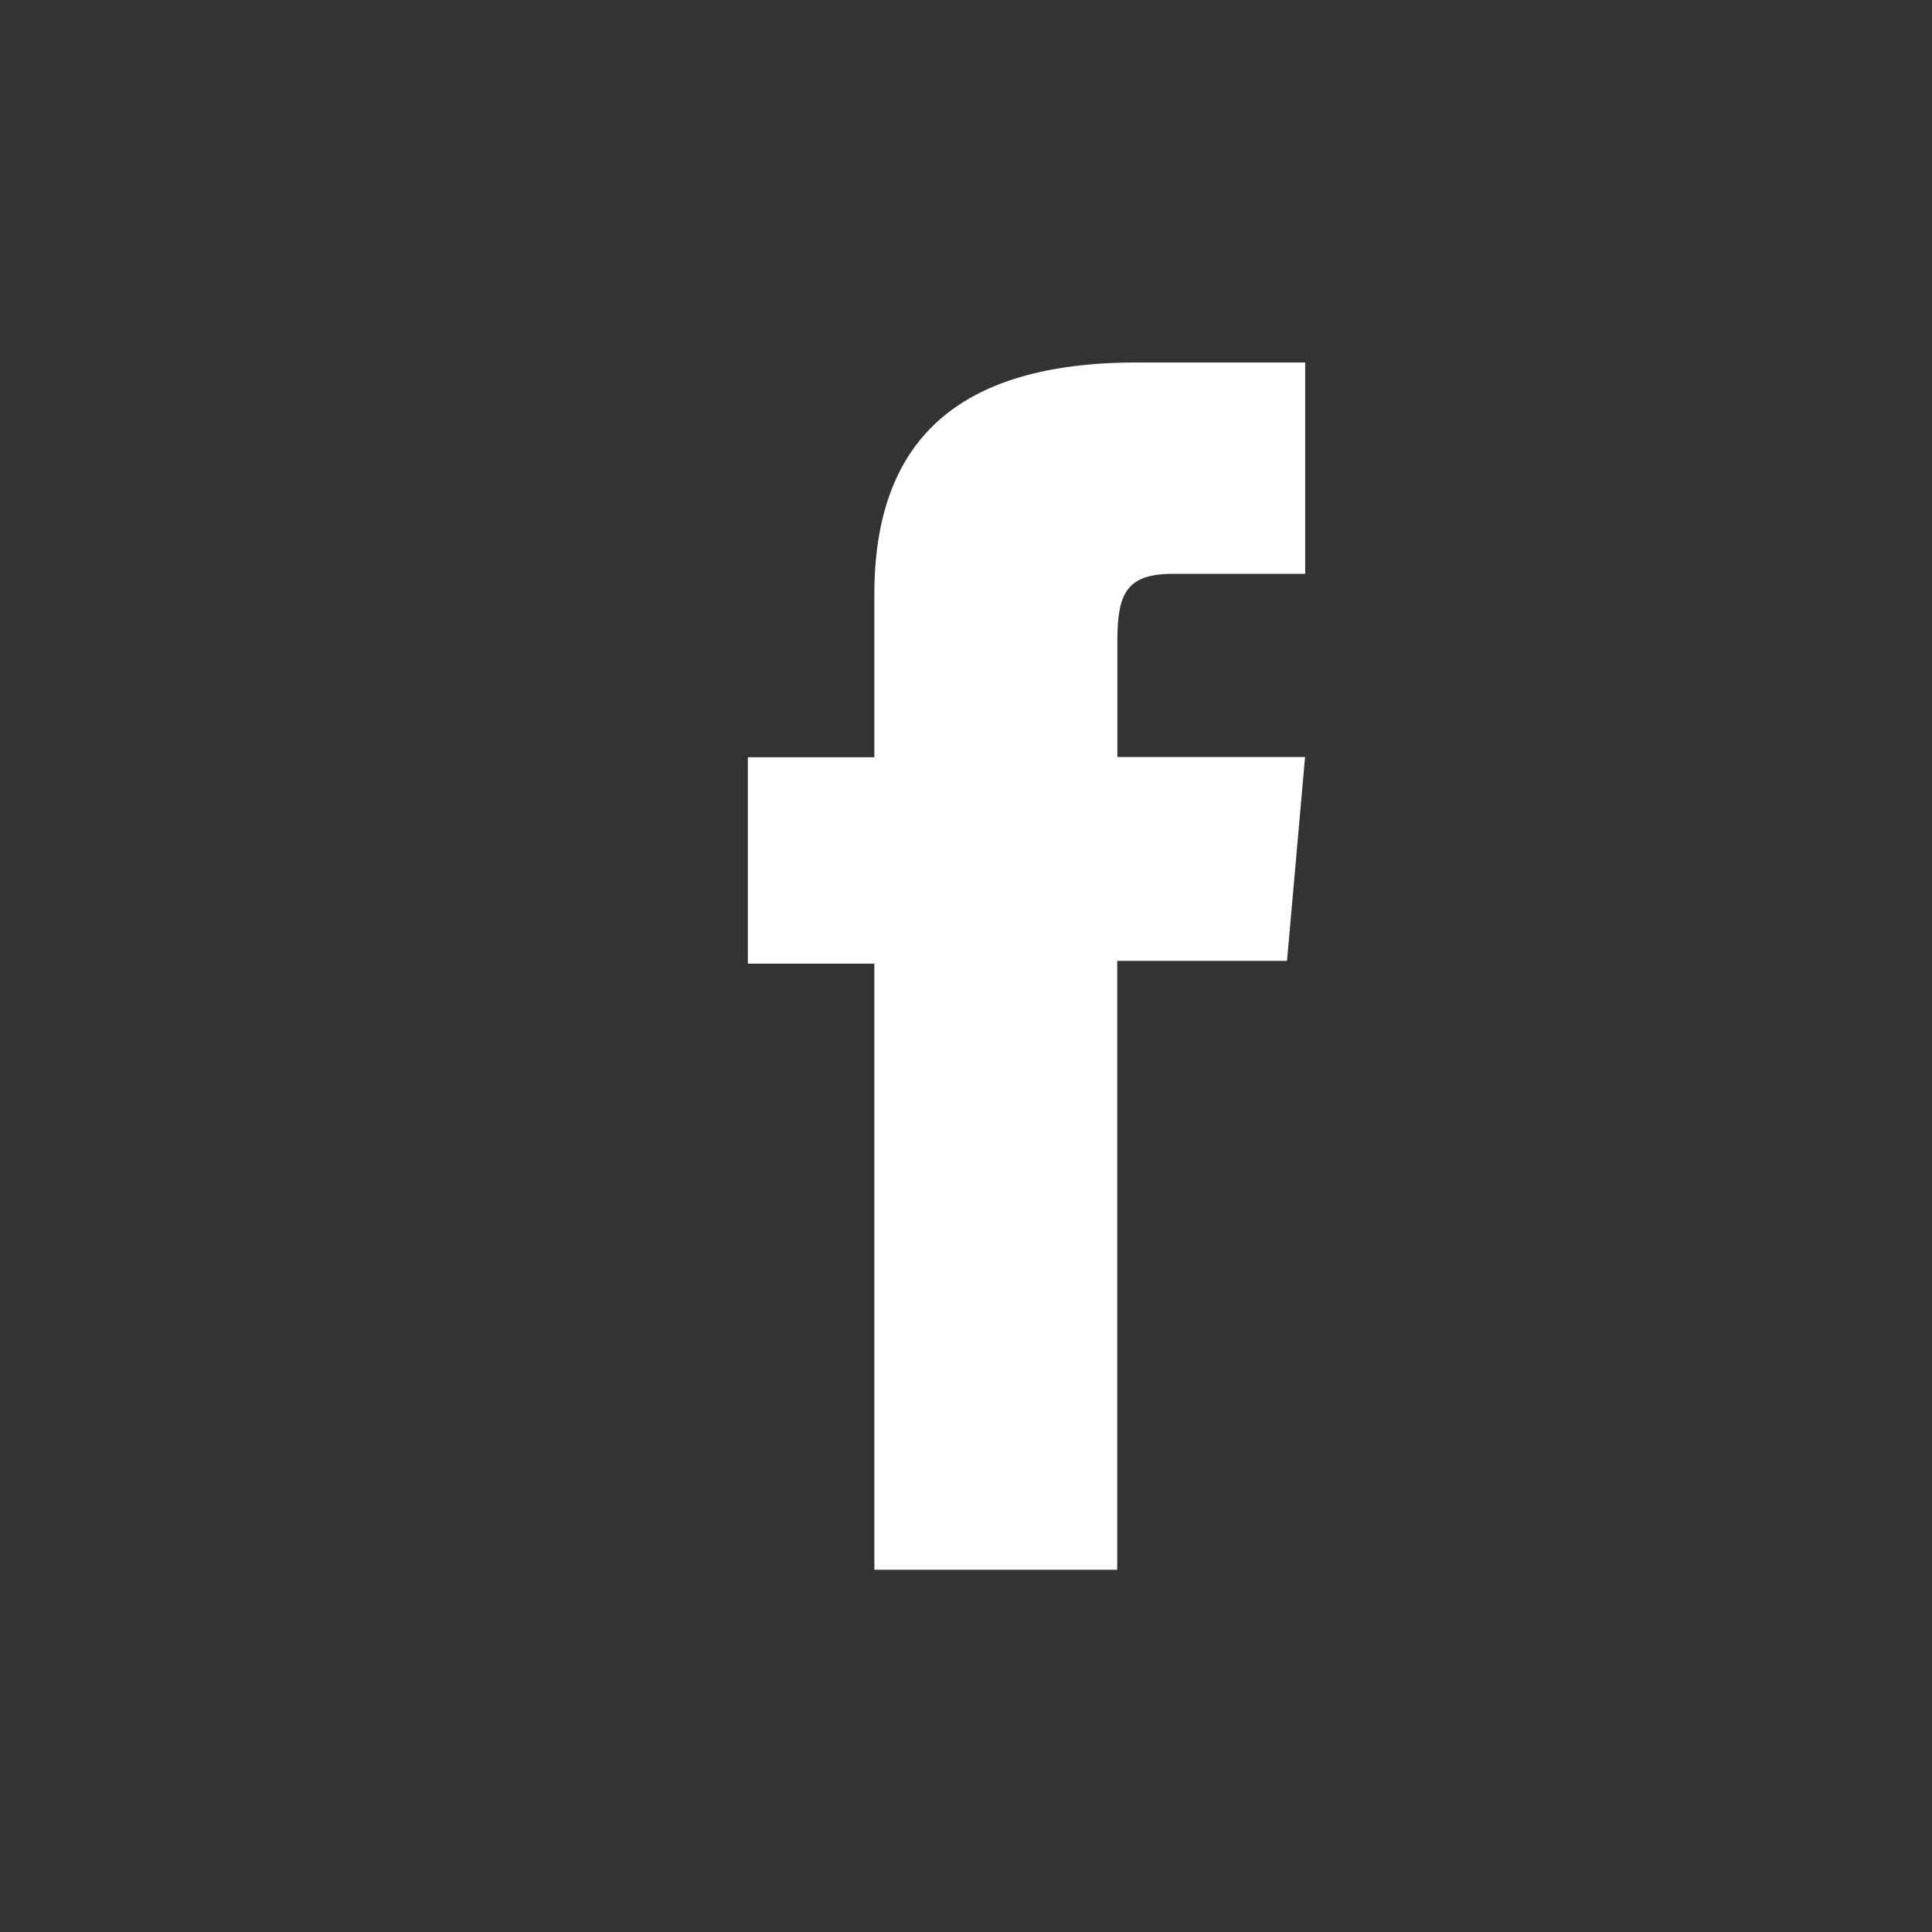
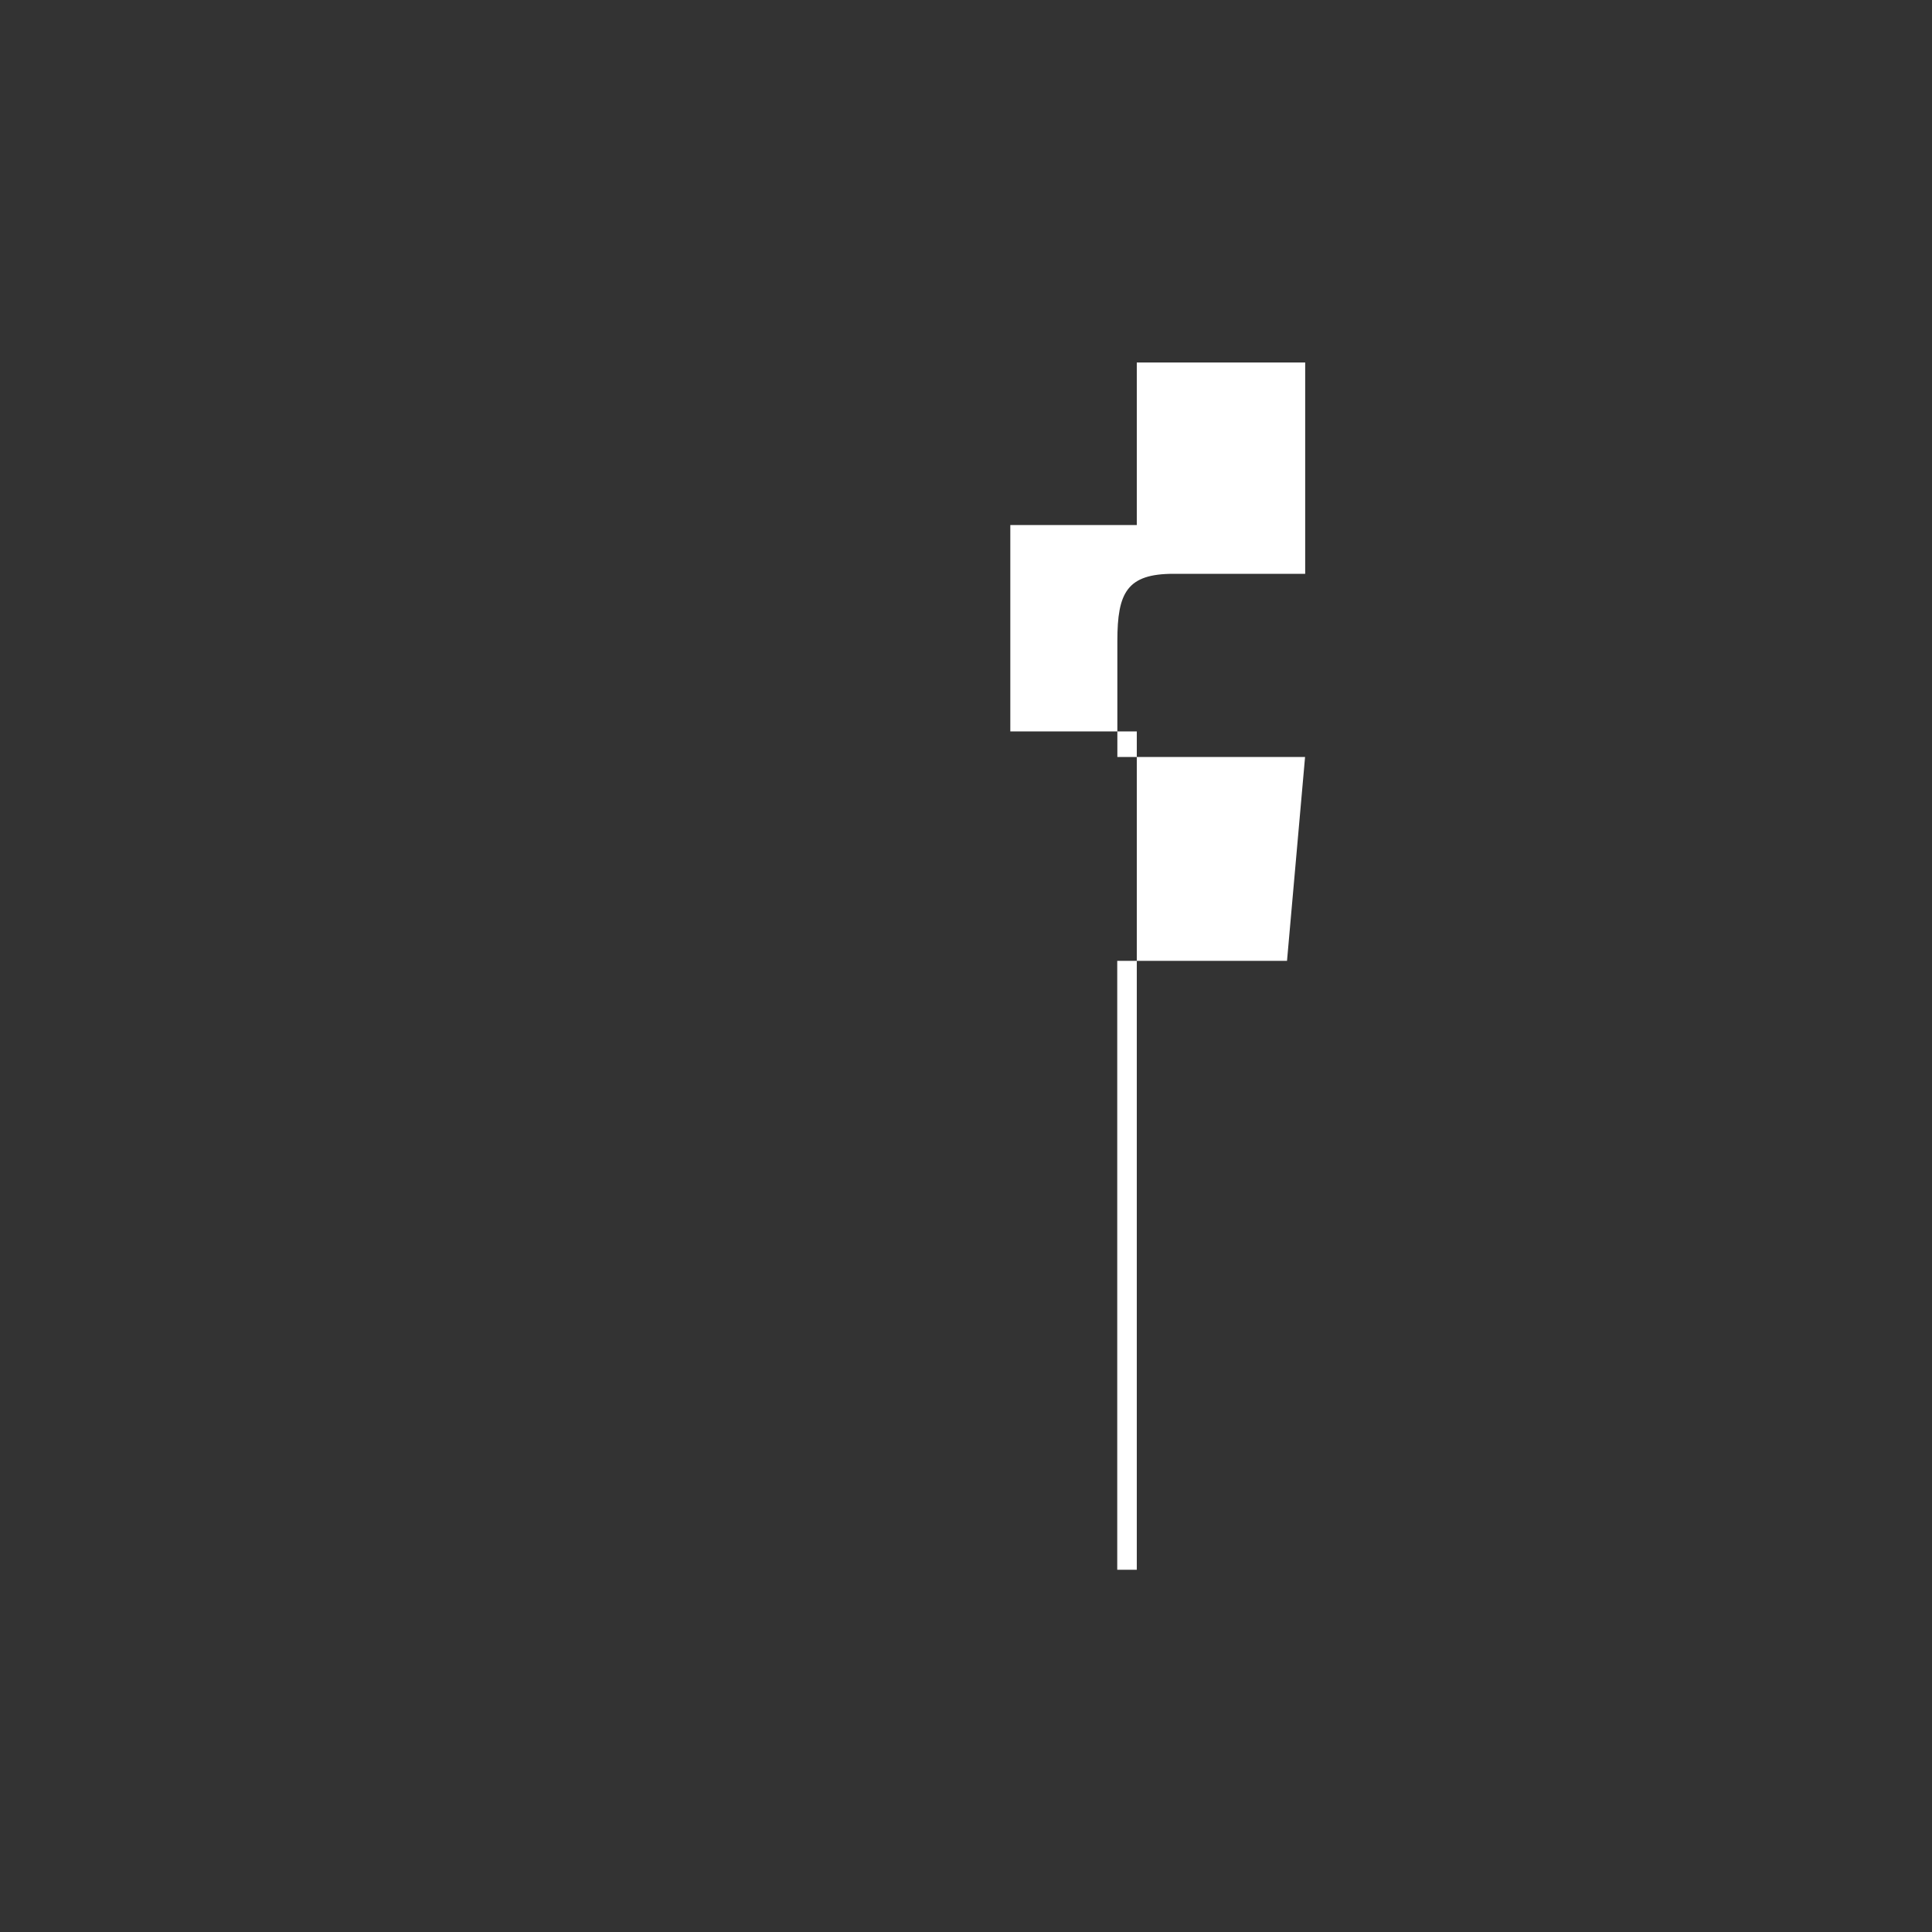
<svg xmlns="http://www.w3.org/2000/svg" version="1.1" id="圖層_1" x="0px" y="0px" width="32px" height="32px" viewBox="0 0 32 32" enable-background="new 0 0 32 32" xml:space="preserve">
  <rect x="0" y="0" width="32" height="32" fill="#333333" stroke="none" />
  <g id="Group_6" transform="translate(0 0)">
-     <path id="Path_379" fill="#FFFFFF" d="M14.479,26h4.026V15.915h2.812l0.299-3.377h-3.109v-1.923c0-0.8,0.16-1.111,0.931-1.111h2.18   v-3.5h-2.789c-3,0-4.347,1.32-4.347,3.846v2.692h-2.095v3.419h2.095V26H14.479z" />
+     <path id="Path_379" fill="#FFFFFF" d="M14.479,26h4.026V15.915h2.812l0.299-3.377h-3.109v-1.923c0-0.8,0.16-1.111,0.931-1.111h2.18   v-3.5h-2.789v2.692h-2.095v3.419h2.095V26H14.479z" />
  </g>
</svg>